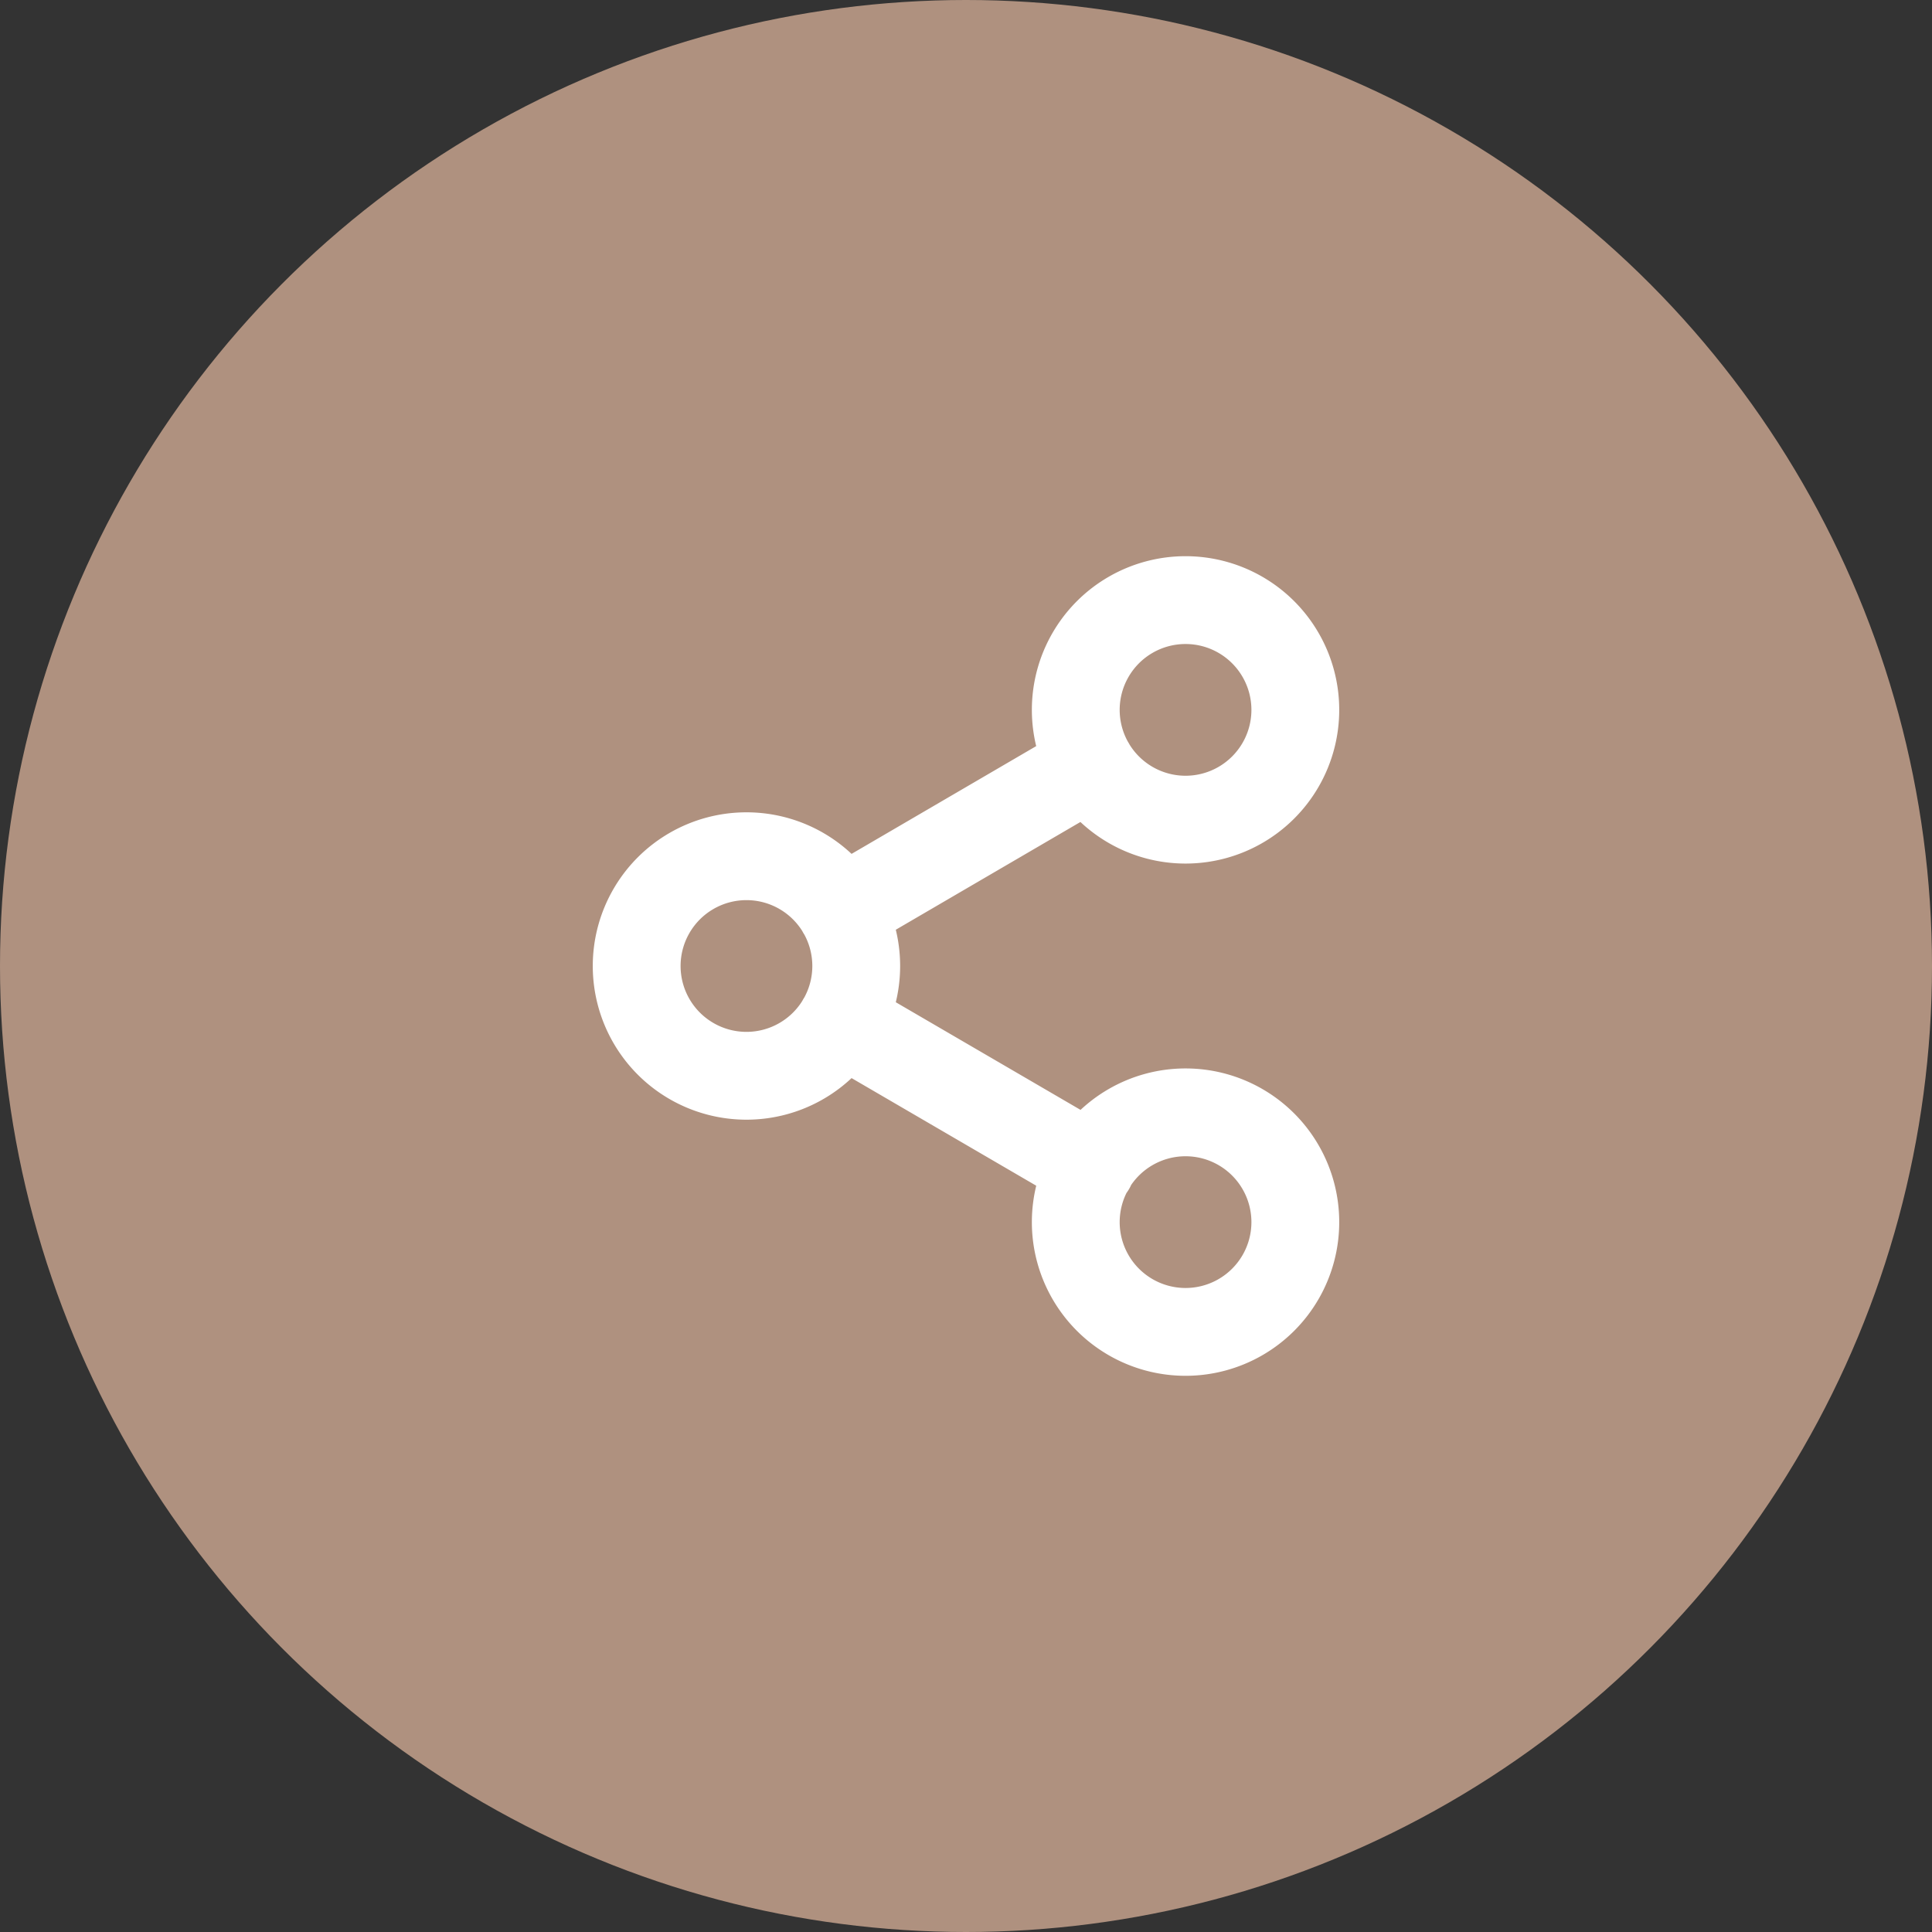
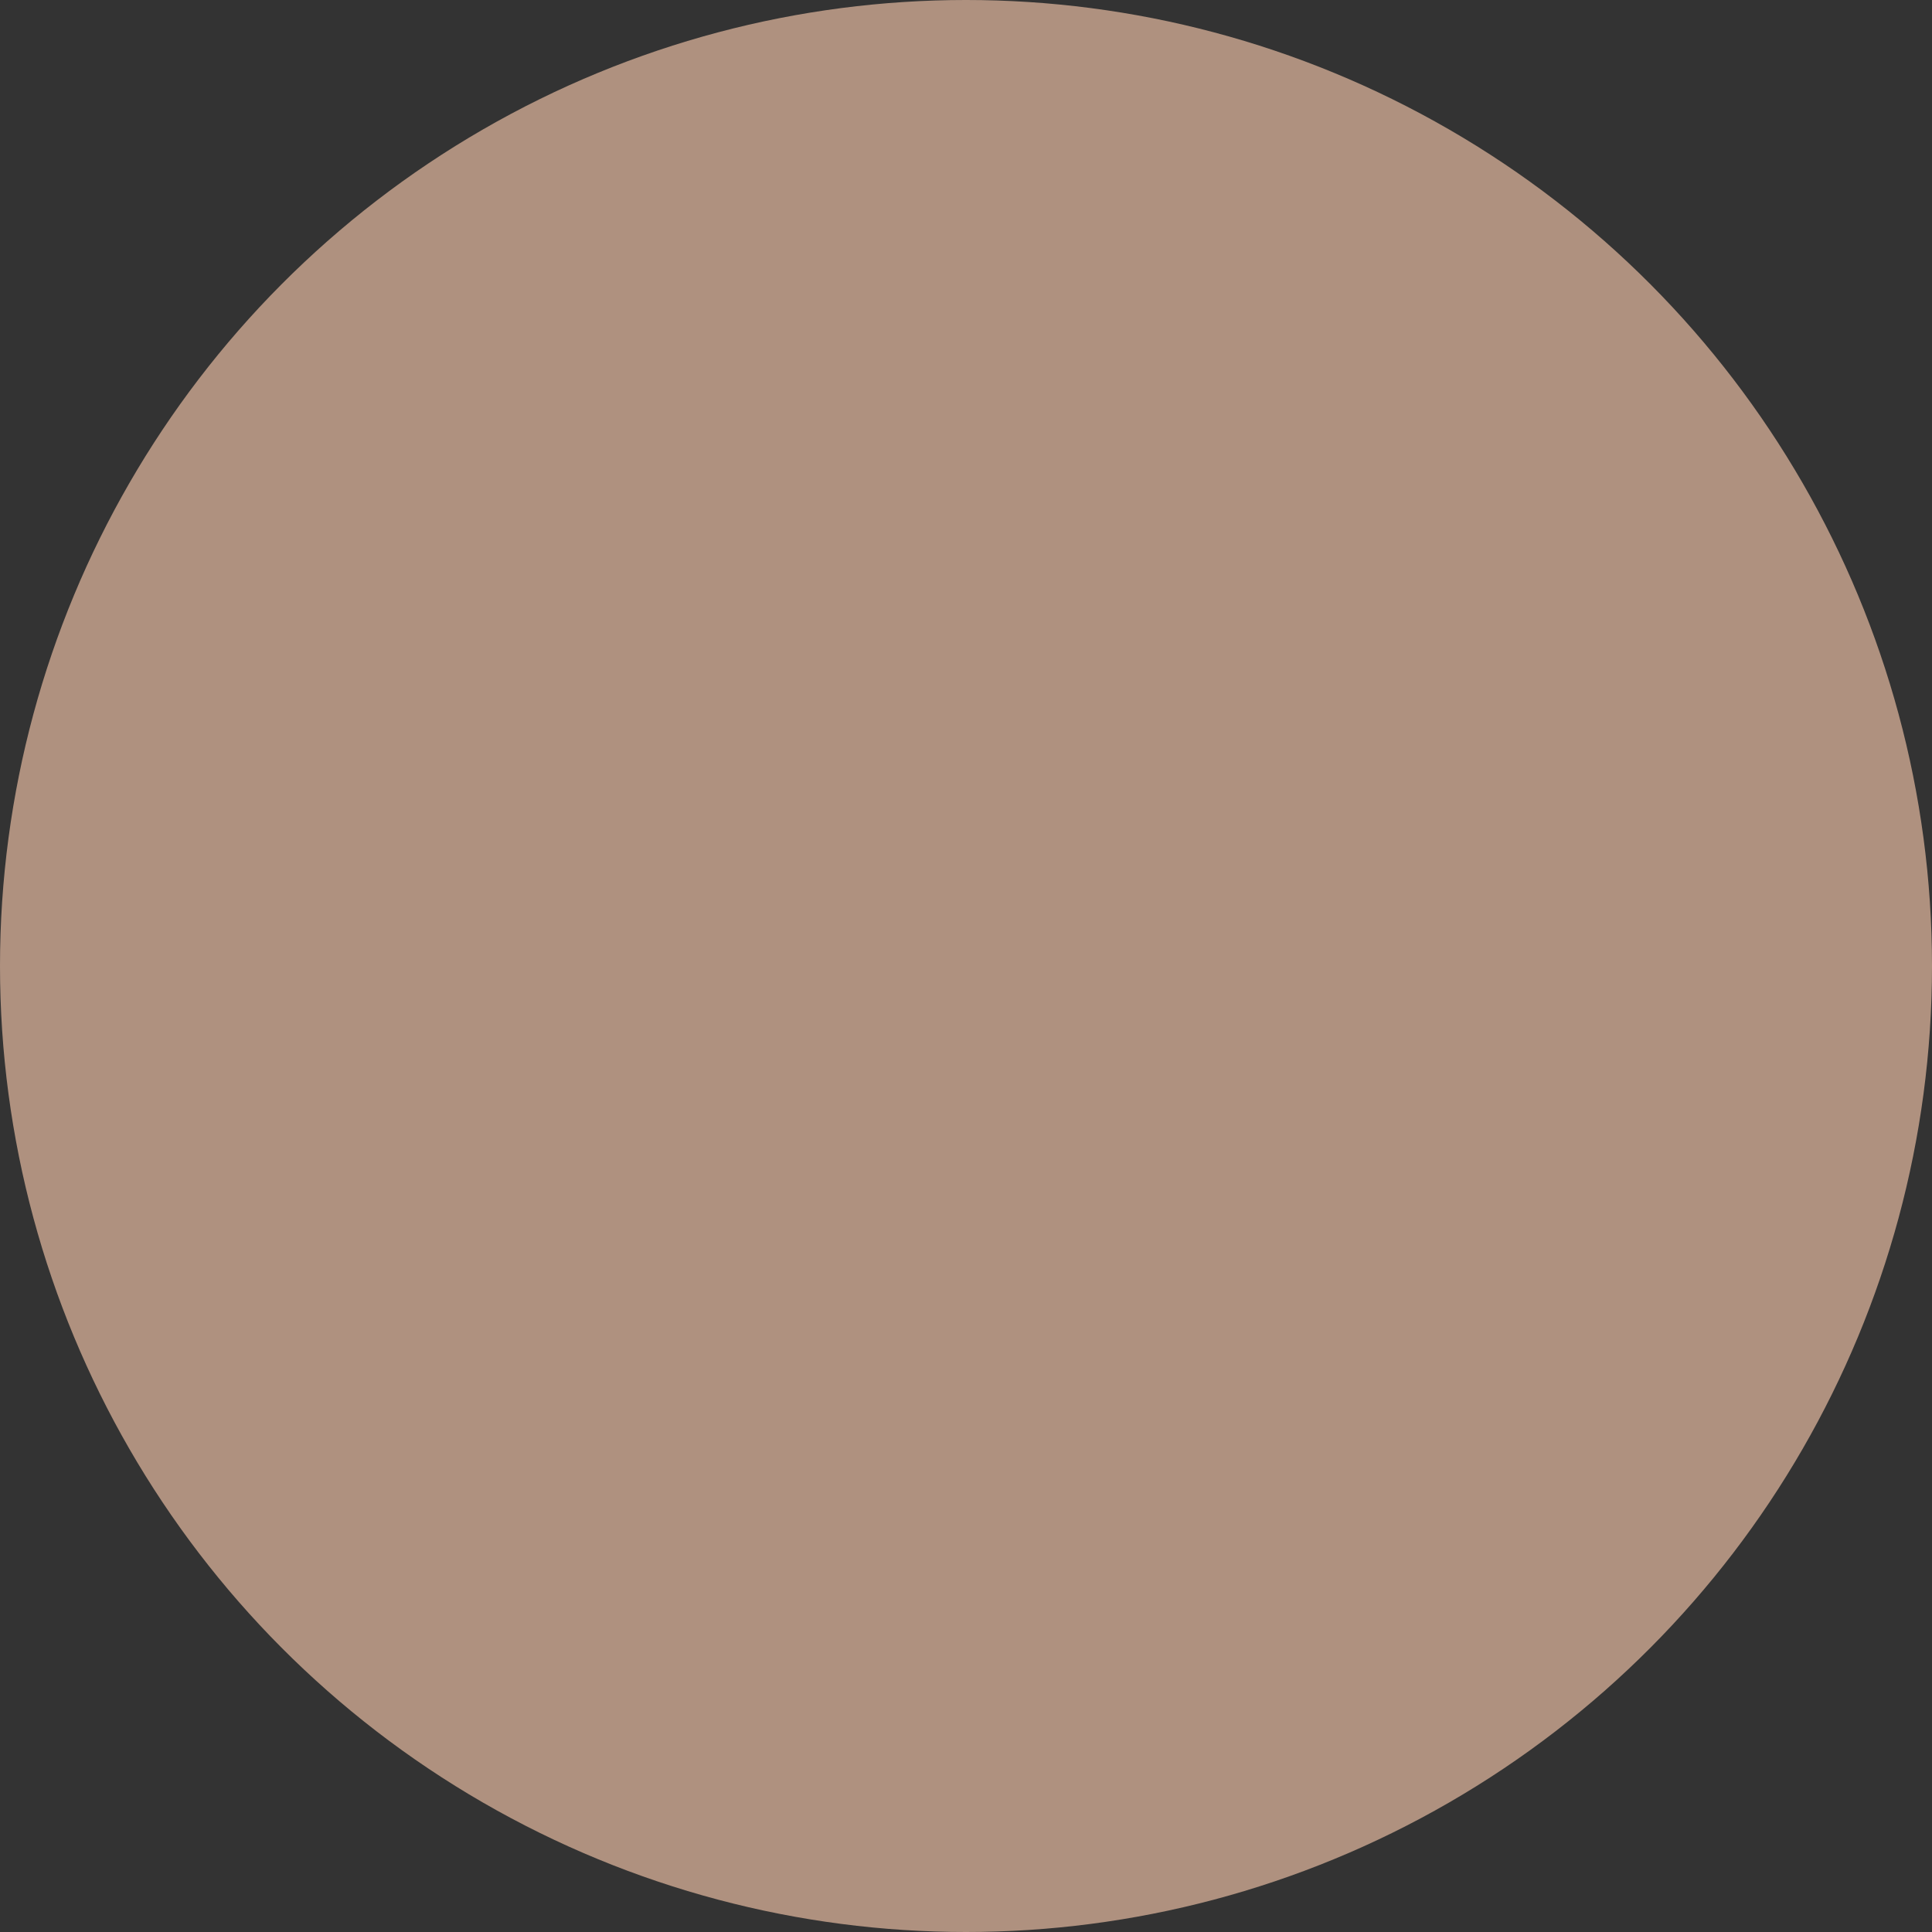
<svg xmlns="http://www.w3.org/2000/svg" width="44" height="44" fill="none">
  <rect width="100%" height="100%" fill="#333333" stroke="none" />
  <circle cx="22" cy="22" r="22" fill="#AF917F" />
-   <path d="M27 18.667a2.5 2.5 0 1 0 0-5 2.5 2.5 0 0 0 0 5ZM17 24.5a2.5 2.5 0 1 0 0-5 2.5 2.5 0 0 0 0 5Zm10 5.833a2.5 2.5 0 1 0 0-5 2.5 2.5 0 0 0 0 5Zm-7.842-7.075 5.692 3.317m-.009-9.15-5.683 3.317" stroke="#fff" stroke-width="2" stroke-linecap="round" stroke-linejoin="round" />
</svg>